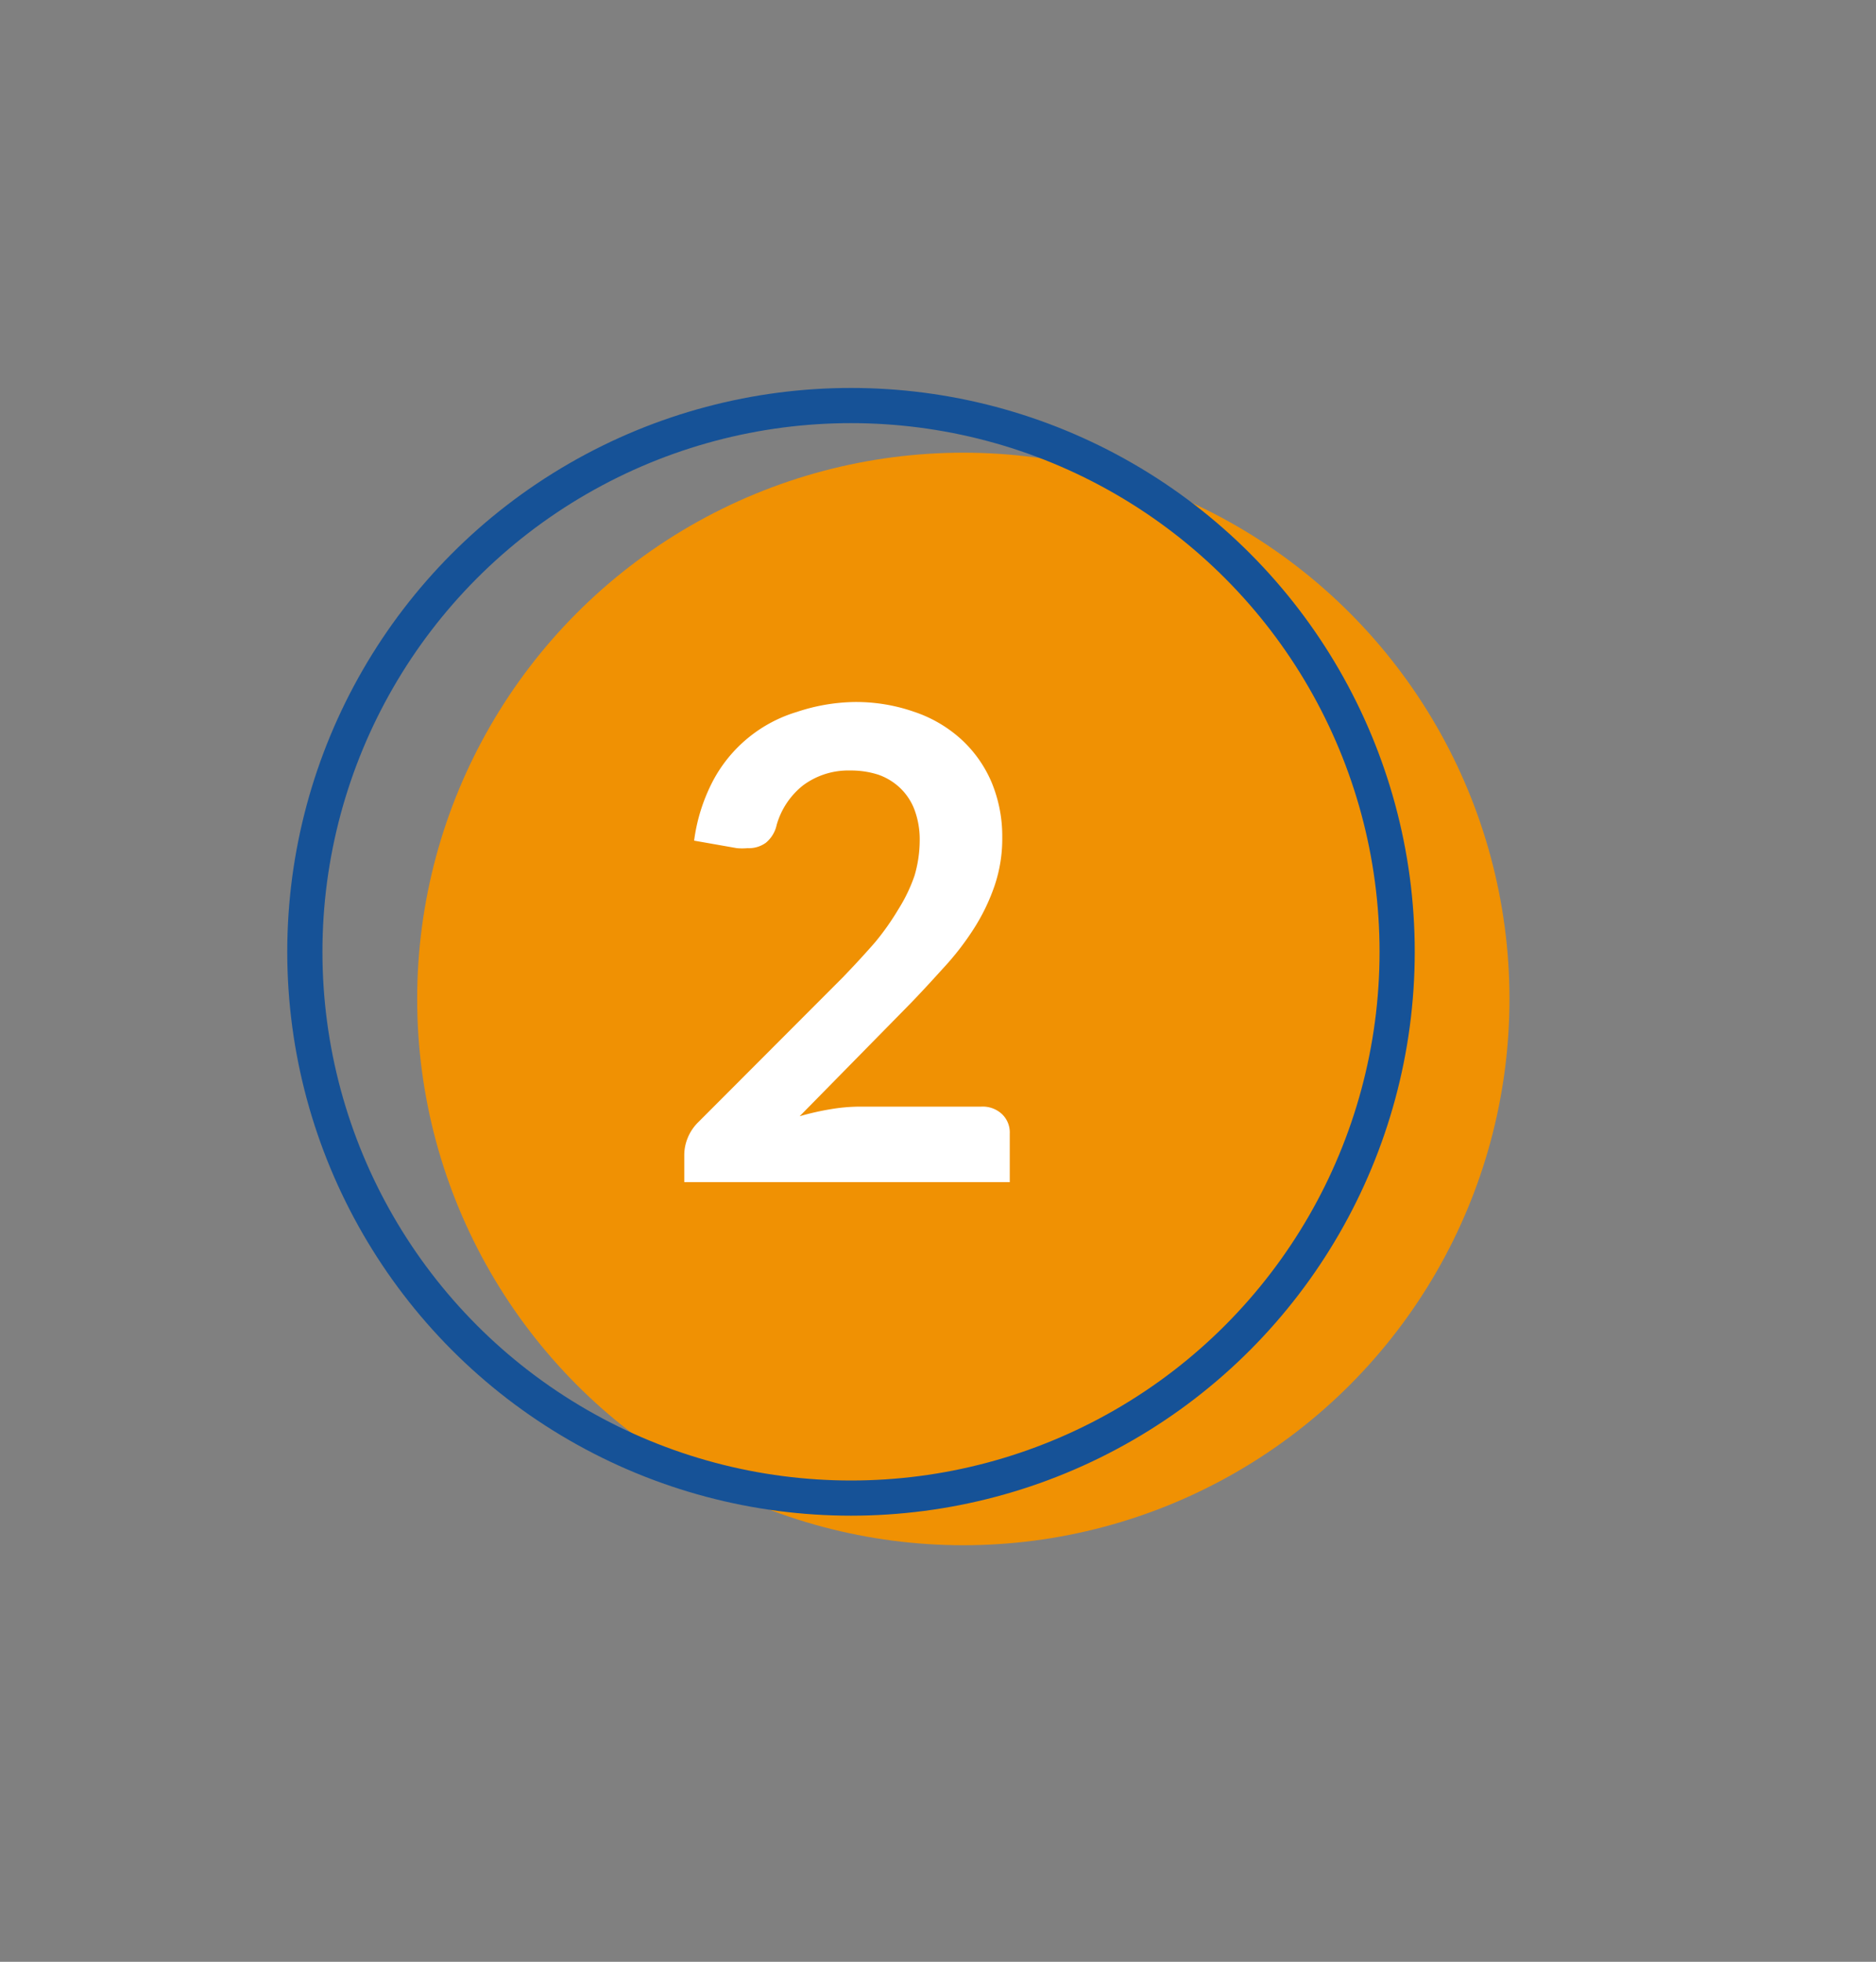
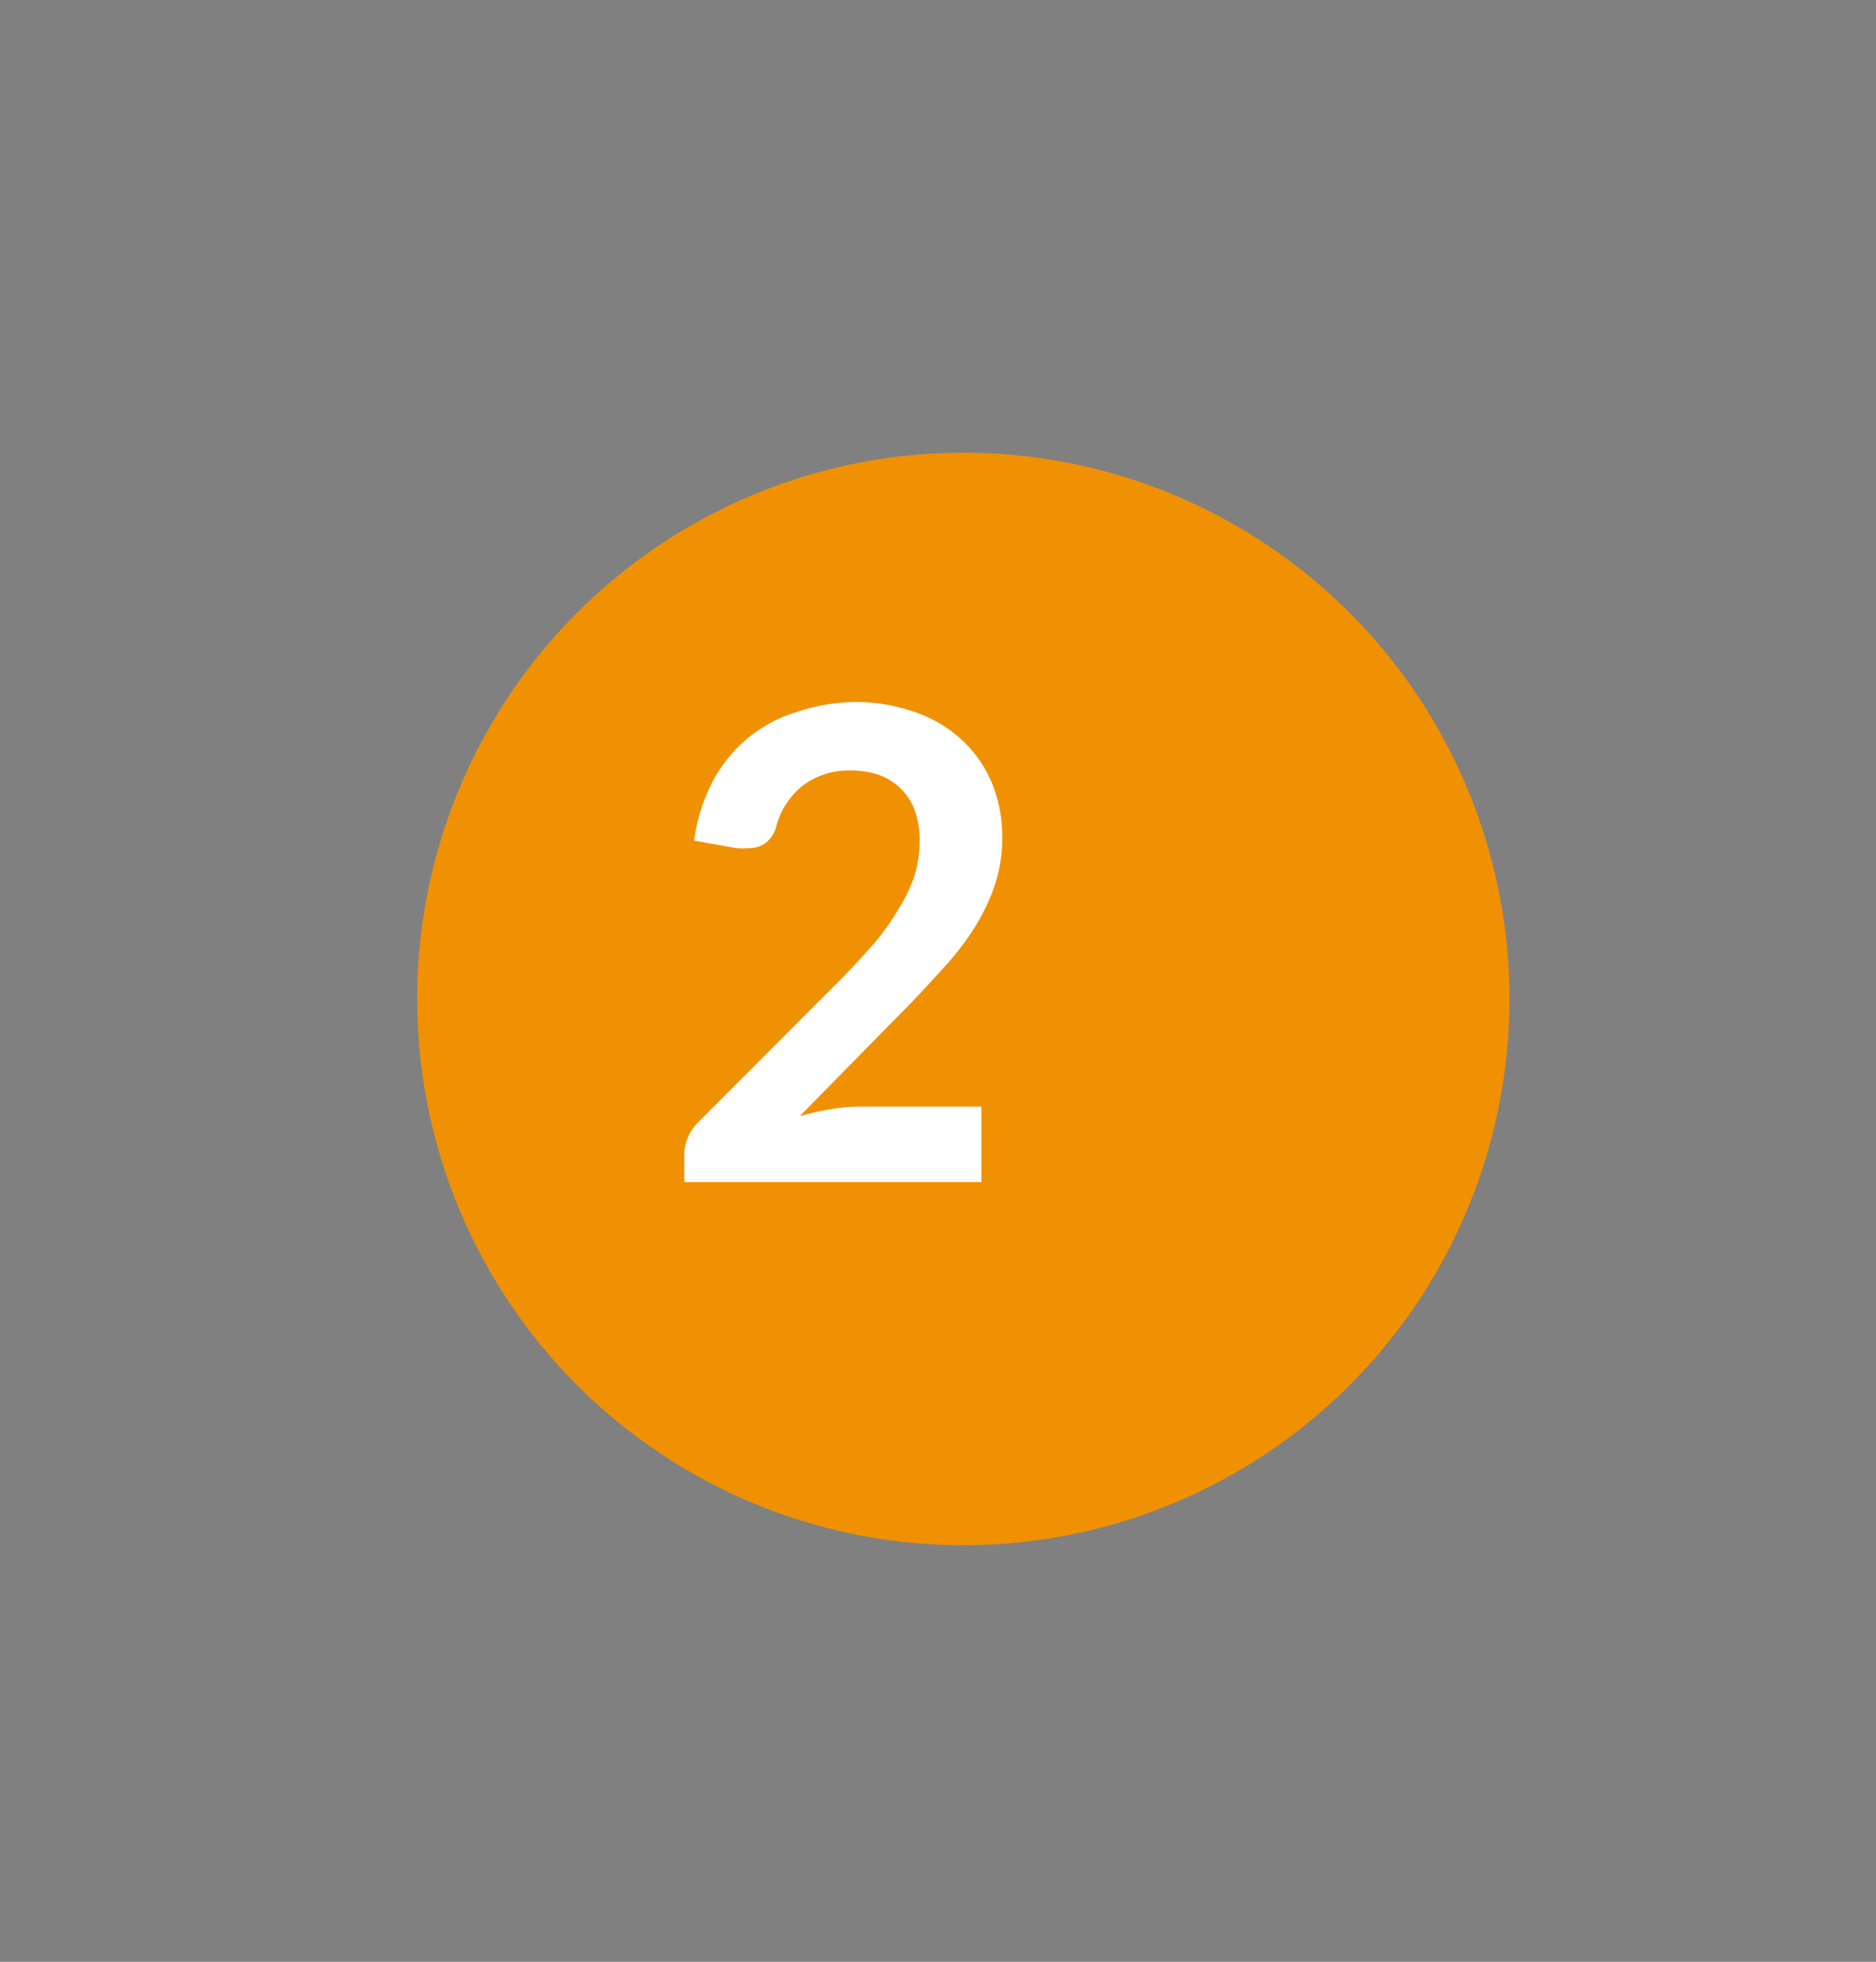
<svg xmlns="http://www.w3.org/2000/svg" id="Ebene_1" data-name="Ebene 1" viewBox="0 0 80 83.64">
  <rect x="0" y="0" width="80" height="83.64" fill="#808080" stroke="none" />
  <defs>
    <style>.cls-1{fill:#f09103;}.cls-2{fill:none;stroke:#165297;stroke-miterlimit:10;stroke-width:1.5px;}.cls-3{fill:#fff;}</style>
  </defs>
  <title>2</title>
  <circle class="cls-1" cx="41.08" cy="42.59" r="23.29" />
-   <circle class="cls-2" cx="36.29" cy="40.58" r="23.29" />
-   <path class="cls-3" d="M36.43,29.93a7.51,7.51,0,0,1,2.56.42,5.64,5.64,0,0,1,2,1.17,5.29,5.29,0,0,1,1.29,1.82,6,6,0,0,1,.46,2.36,6.24,6.24,0,0,1-.33,2.07,8.48,8.48,0,0,1-.88,1.82,11.84,11.84,0,0,1-1.3,1.68c-.49.54-1,1.1-1.55,1.66L34.1,47.59a11.3,11.3,0,0,1,1.32-.3,7.69,7.69,0,0,1,1.23-.11h5.2a1.2,1.2,0,0,1,.88.32,1.08,1.08,0,0,1,.33.83V50.4H29.18V49.25a1.92,1.92,0,0,1,.14-.72,2,2,0,0,1,.47-.7l6.15-6.16q.77-.8,1.38-1.5a11.13,11.13,0,0,0,1-1.42A6.85,6.85,0,0,0,39,37.33a5.37,5.37,0,0,0,.22-1.52A3.62,3.62,0,0,0,39,34.53a2.51,2.51,0,0,0-.61-.93,2.59,2.59,0,0,0-.93-.57,3.8,3.8,0,0,0-1.21-.18,3.23,3.23,0,0,0-2,.63,3.3,3.3,0,0,0-1.13,1.69,1.36,1.36,0,0,1-.46.76,1.23,1.23,0,0,1-.78.23,2.53,2.53,0,0,1-.46,0l-1.82-.32a7.62,7.62,0,0,1,.81-2.56,6,6,0,0,1,3.58-2.93A8.1,8.1,0,0,1,36.43,29.93Z" />
+   <path class="cls-3" d="M36.43,29.93a7.51,7.51,0,0,1,2.56.42,5.64,5.64,0,0,1,2,1.17,5.29,5.29,0,0,1,1.29,1.82,6,6,0,0,1,.46,2.36,6.24,6.24,0,0,1-.33,2.07,8.48,8.48,0,0,1-.88,1.82,11.84,11.84,0,0,1-1.3,1.68c-.49.54-1,1.1-1.55,1.66L34.1,47.59a11.3,11.3,0,0,1,1.32-.3,7.69,7.69,0,0,1,1.23-.11h5.2V50.4H29.18V49.25a1.92,1.92,0,0,1,.14-.72,2,2,0,0,1,.47-.7l6.15-6.16q.77-.8,1.38-1.5a11.13,11.13,0,0,0,1-1.42A6.85,6.85,0,0,0,39,37.33a5.37,5.37,0,0,0,.22-1.52A3.62,3.62,0,0,0,39,34.53a2.51,2.51,0,0,0-.61-.93,2.59,2.59,0,0,0-.93-.57,3.8,3.8,0,0,0-1.21-.18,3.23,3.23,0,0,0-2,.63,3.3,3.3,0,0,0-1.13,1.69,1.36,1.36,0,0,1-.46.76,1.23,1.23,0,0,1-.78.23,2.53,2.53,0,0,1-.46,0l-1.82-.32a7.62,7.62,0,0,1,.81-2.56,6,6,0,0,1,3.58-2.93A8.1,8.1,0,0,1,36.43,29.93Z" />
</svg>